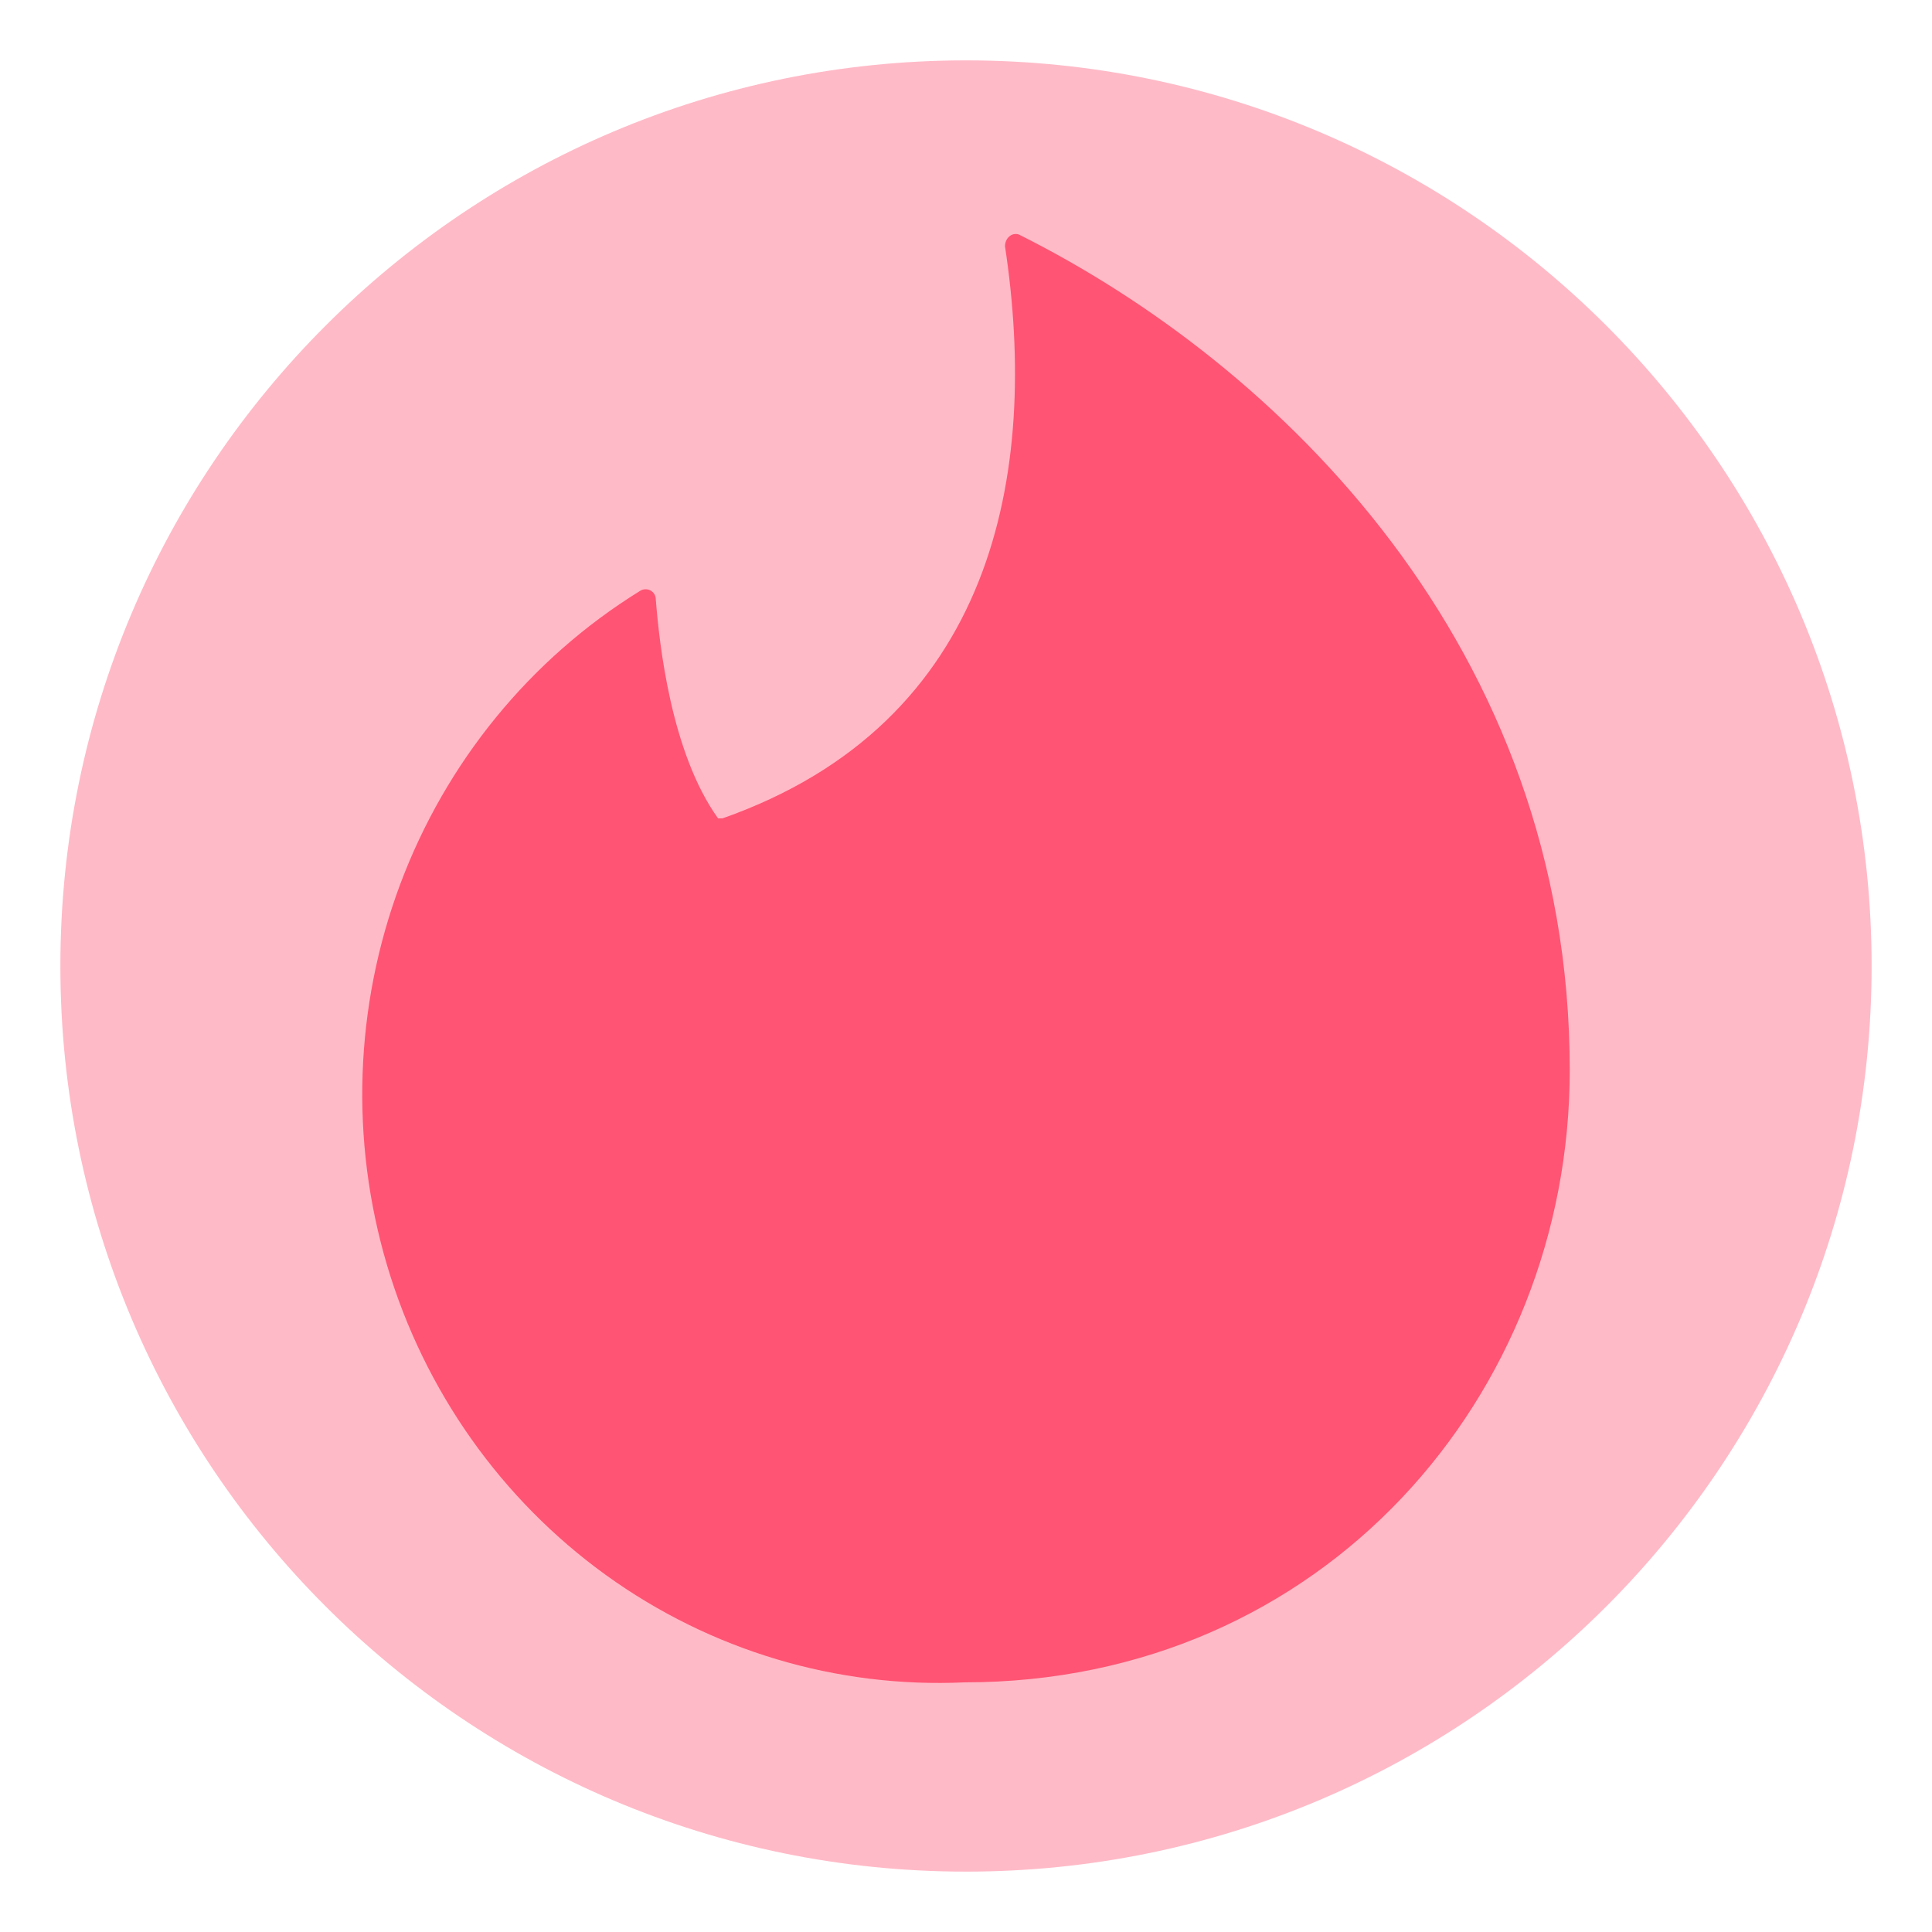
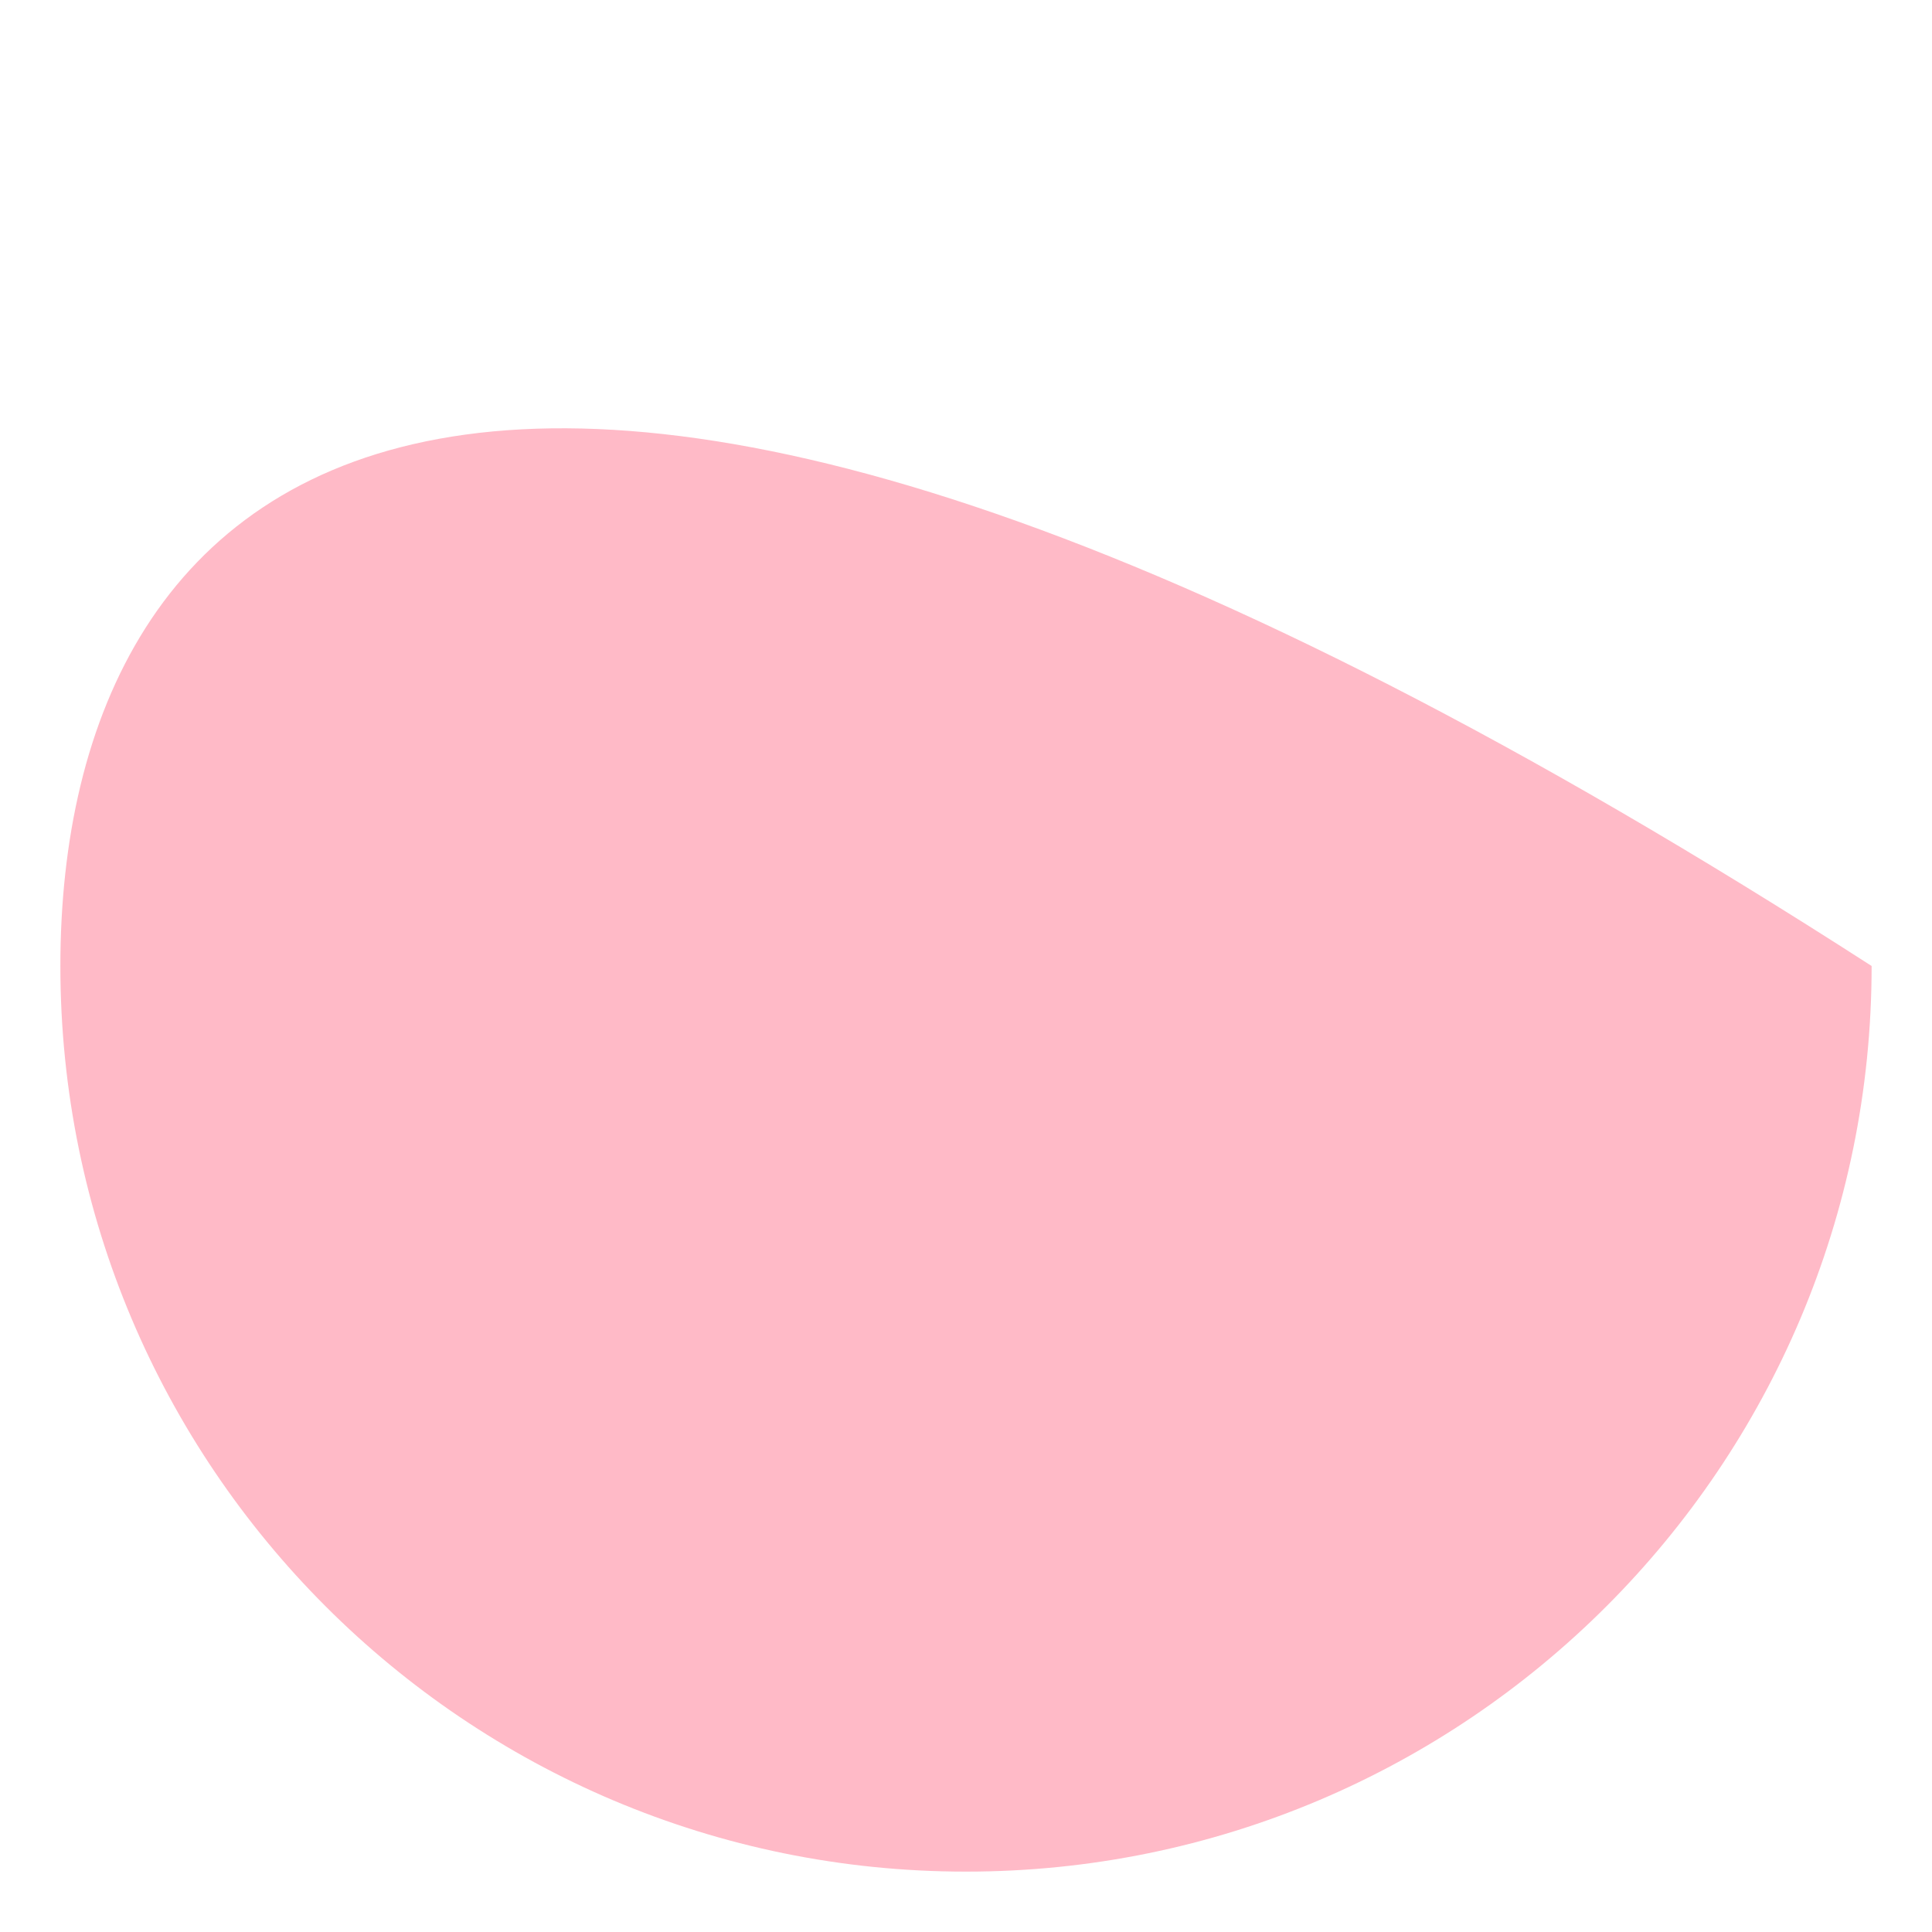
<svg xmlns="http://www.w3.org/2000/svg" width="32" height="32" viewBox="0 0 32 32" fill="none">
-   <path opacity="0.4" d="M16 31C24.284 31 31 24.284 31 16C31 7.716 24.284 1 16 1C7.716 1 1 7.716 1 16C1 24.284 7.716 31 16 31Z" fill="#FF5473" />
-   <path d="M11.969 13.554C16.455 11.975 17.219 7.861 16.646 4.079C16.646 3.942 16.761 3.845 16.875 3.884C21.17 6.028 26 10.708 26 17.727C26 23.108 21.915 27.865 15.978 27.865C13.86 27.963 11.77 27.338 10.038 26.089C8.306 24.839 7.03 23.036 6.413 20.964C5.796 18.892 5.872 16.669 6.629 14.645C7.387 12.622 8.782 10.914 10.595 9.791C10.71 9.713 10.862 9.791 10.862 9.928C10.919 10.649 11.11 12.462 11.893 13.554L11.969 13.554Z" fill="#FF5473" />
+   <path opacity="0.4" d="M16 31C24.284 31 31 24.284 31 16C7.716 1 1 7.716 1 16C1 24.284 7.716 31 16 31Z" fill="#FF5473" />
</svg>